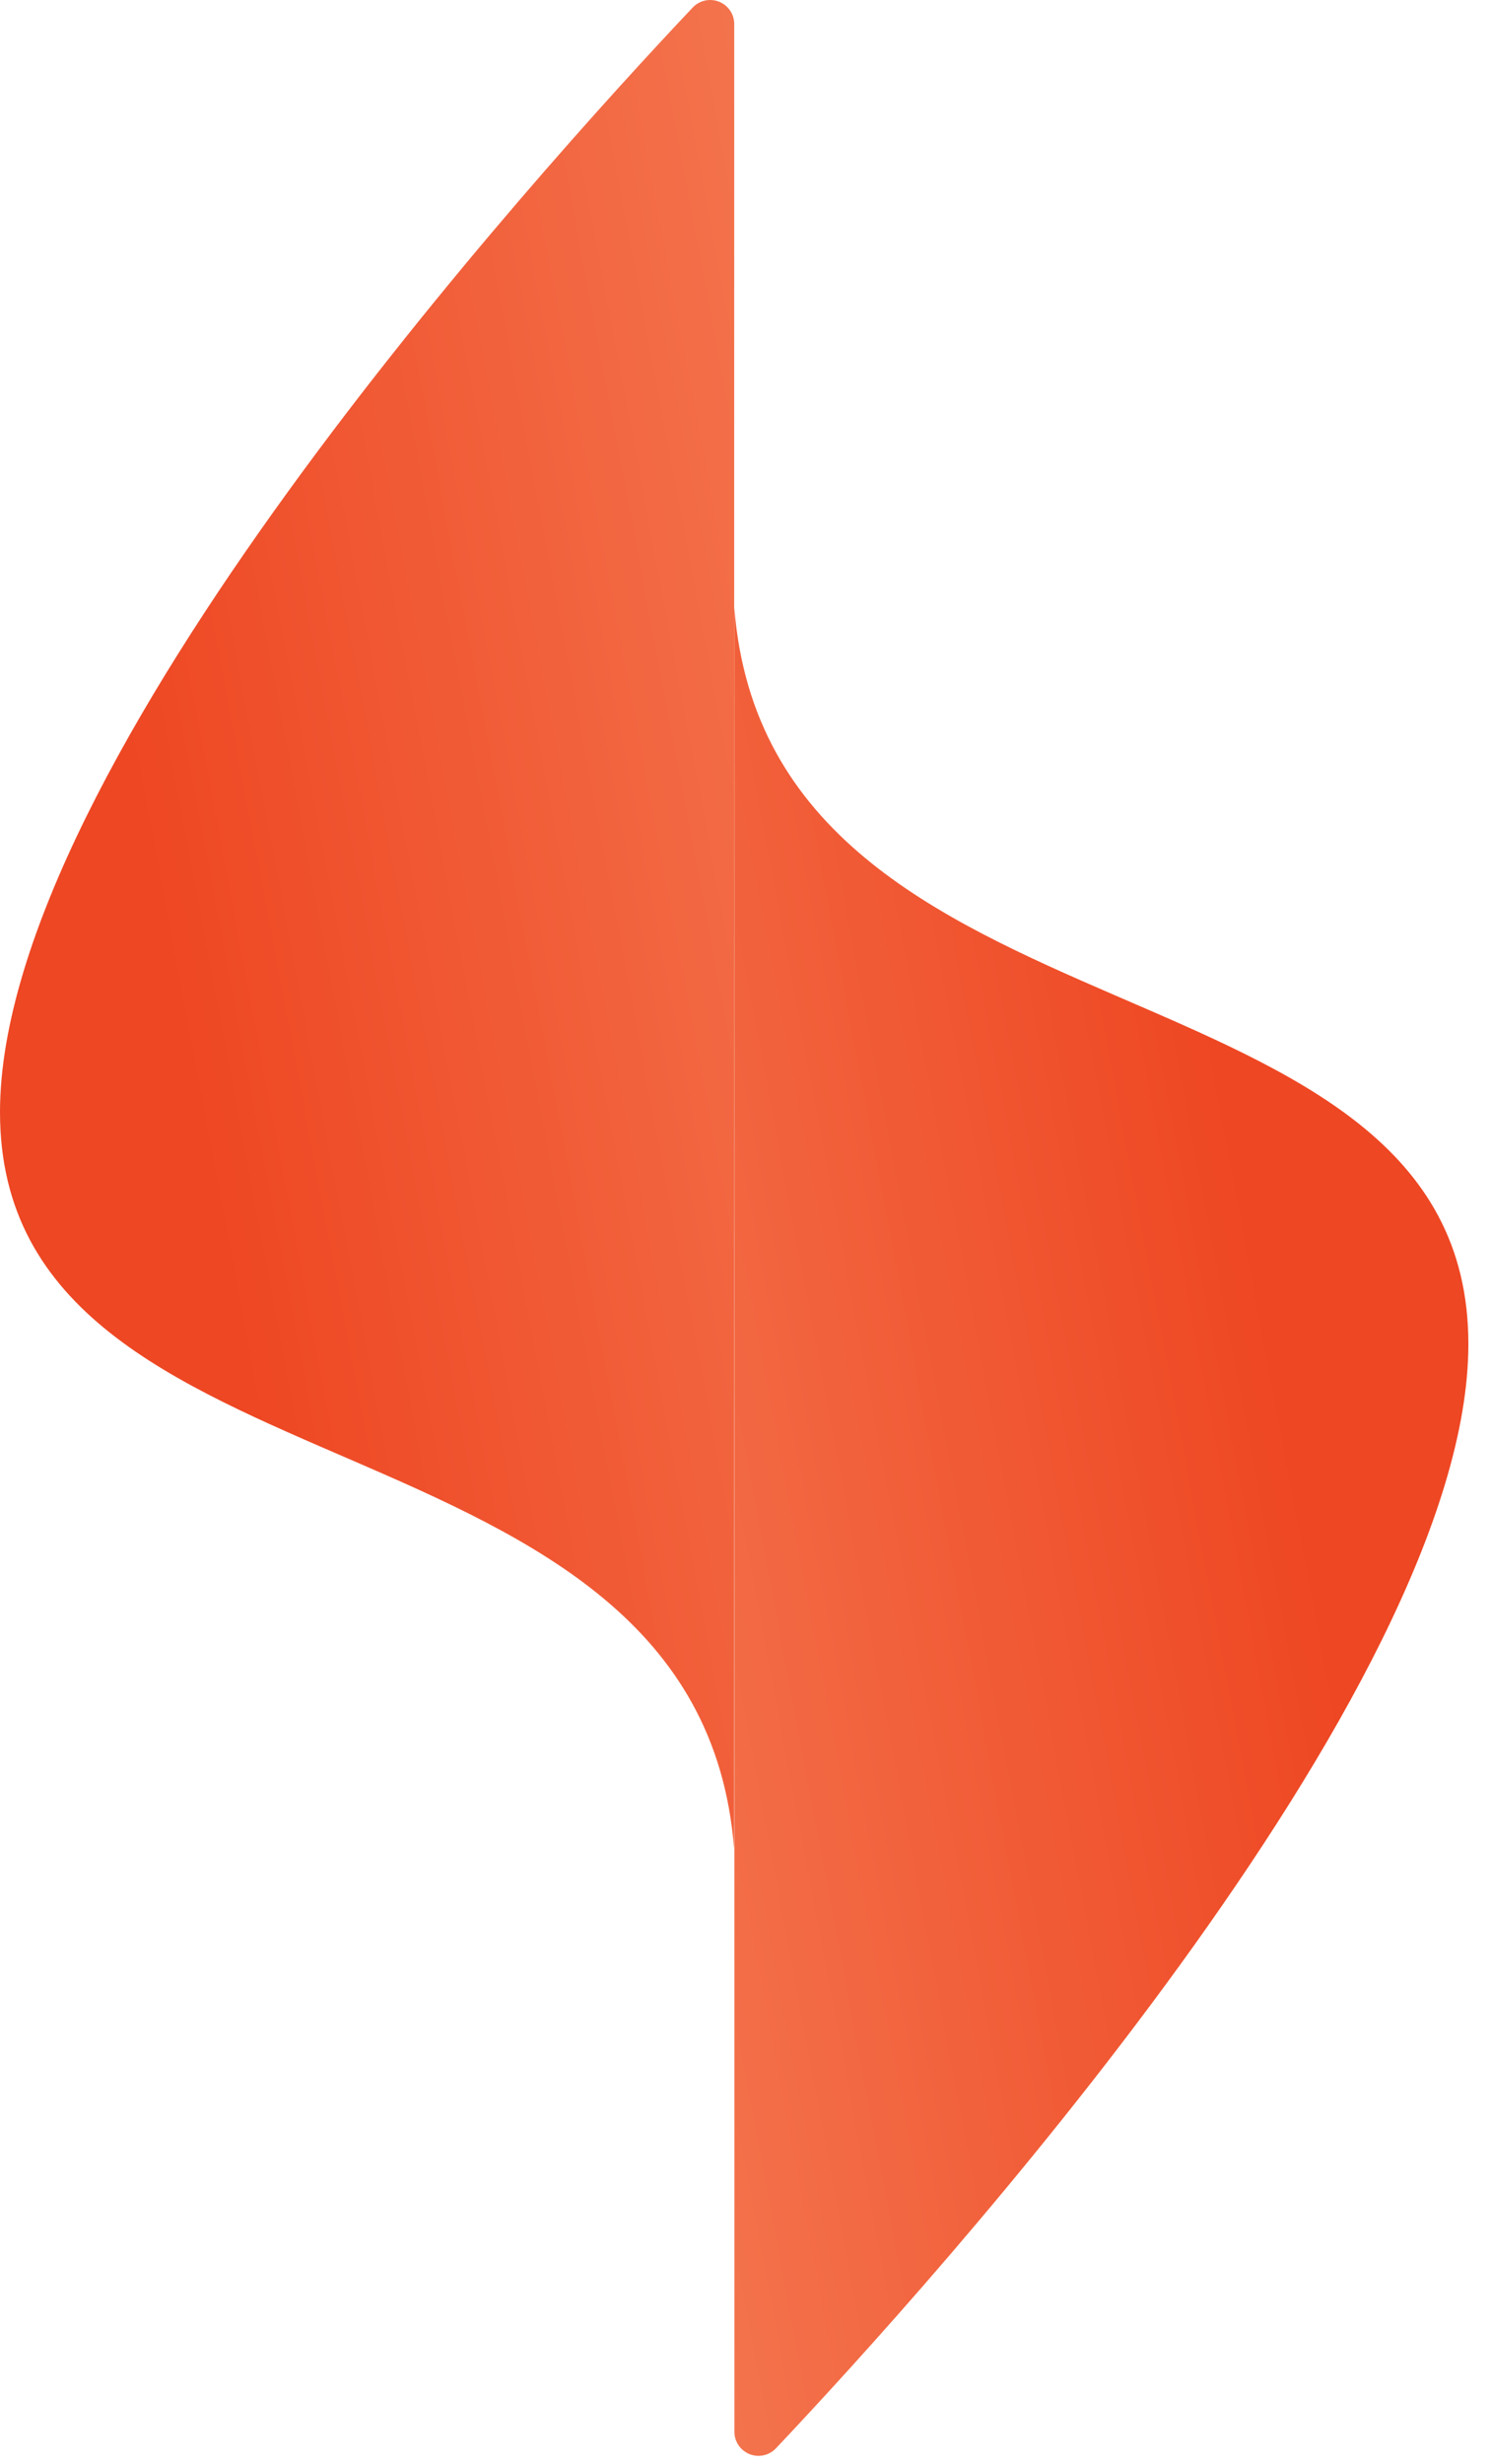
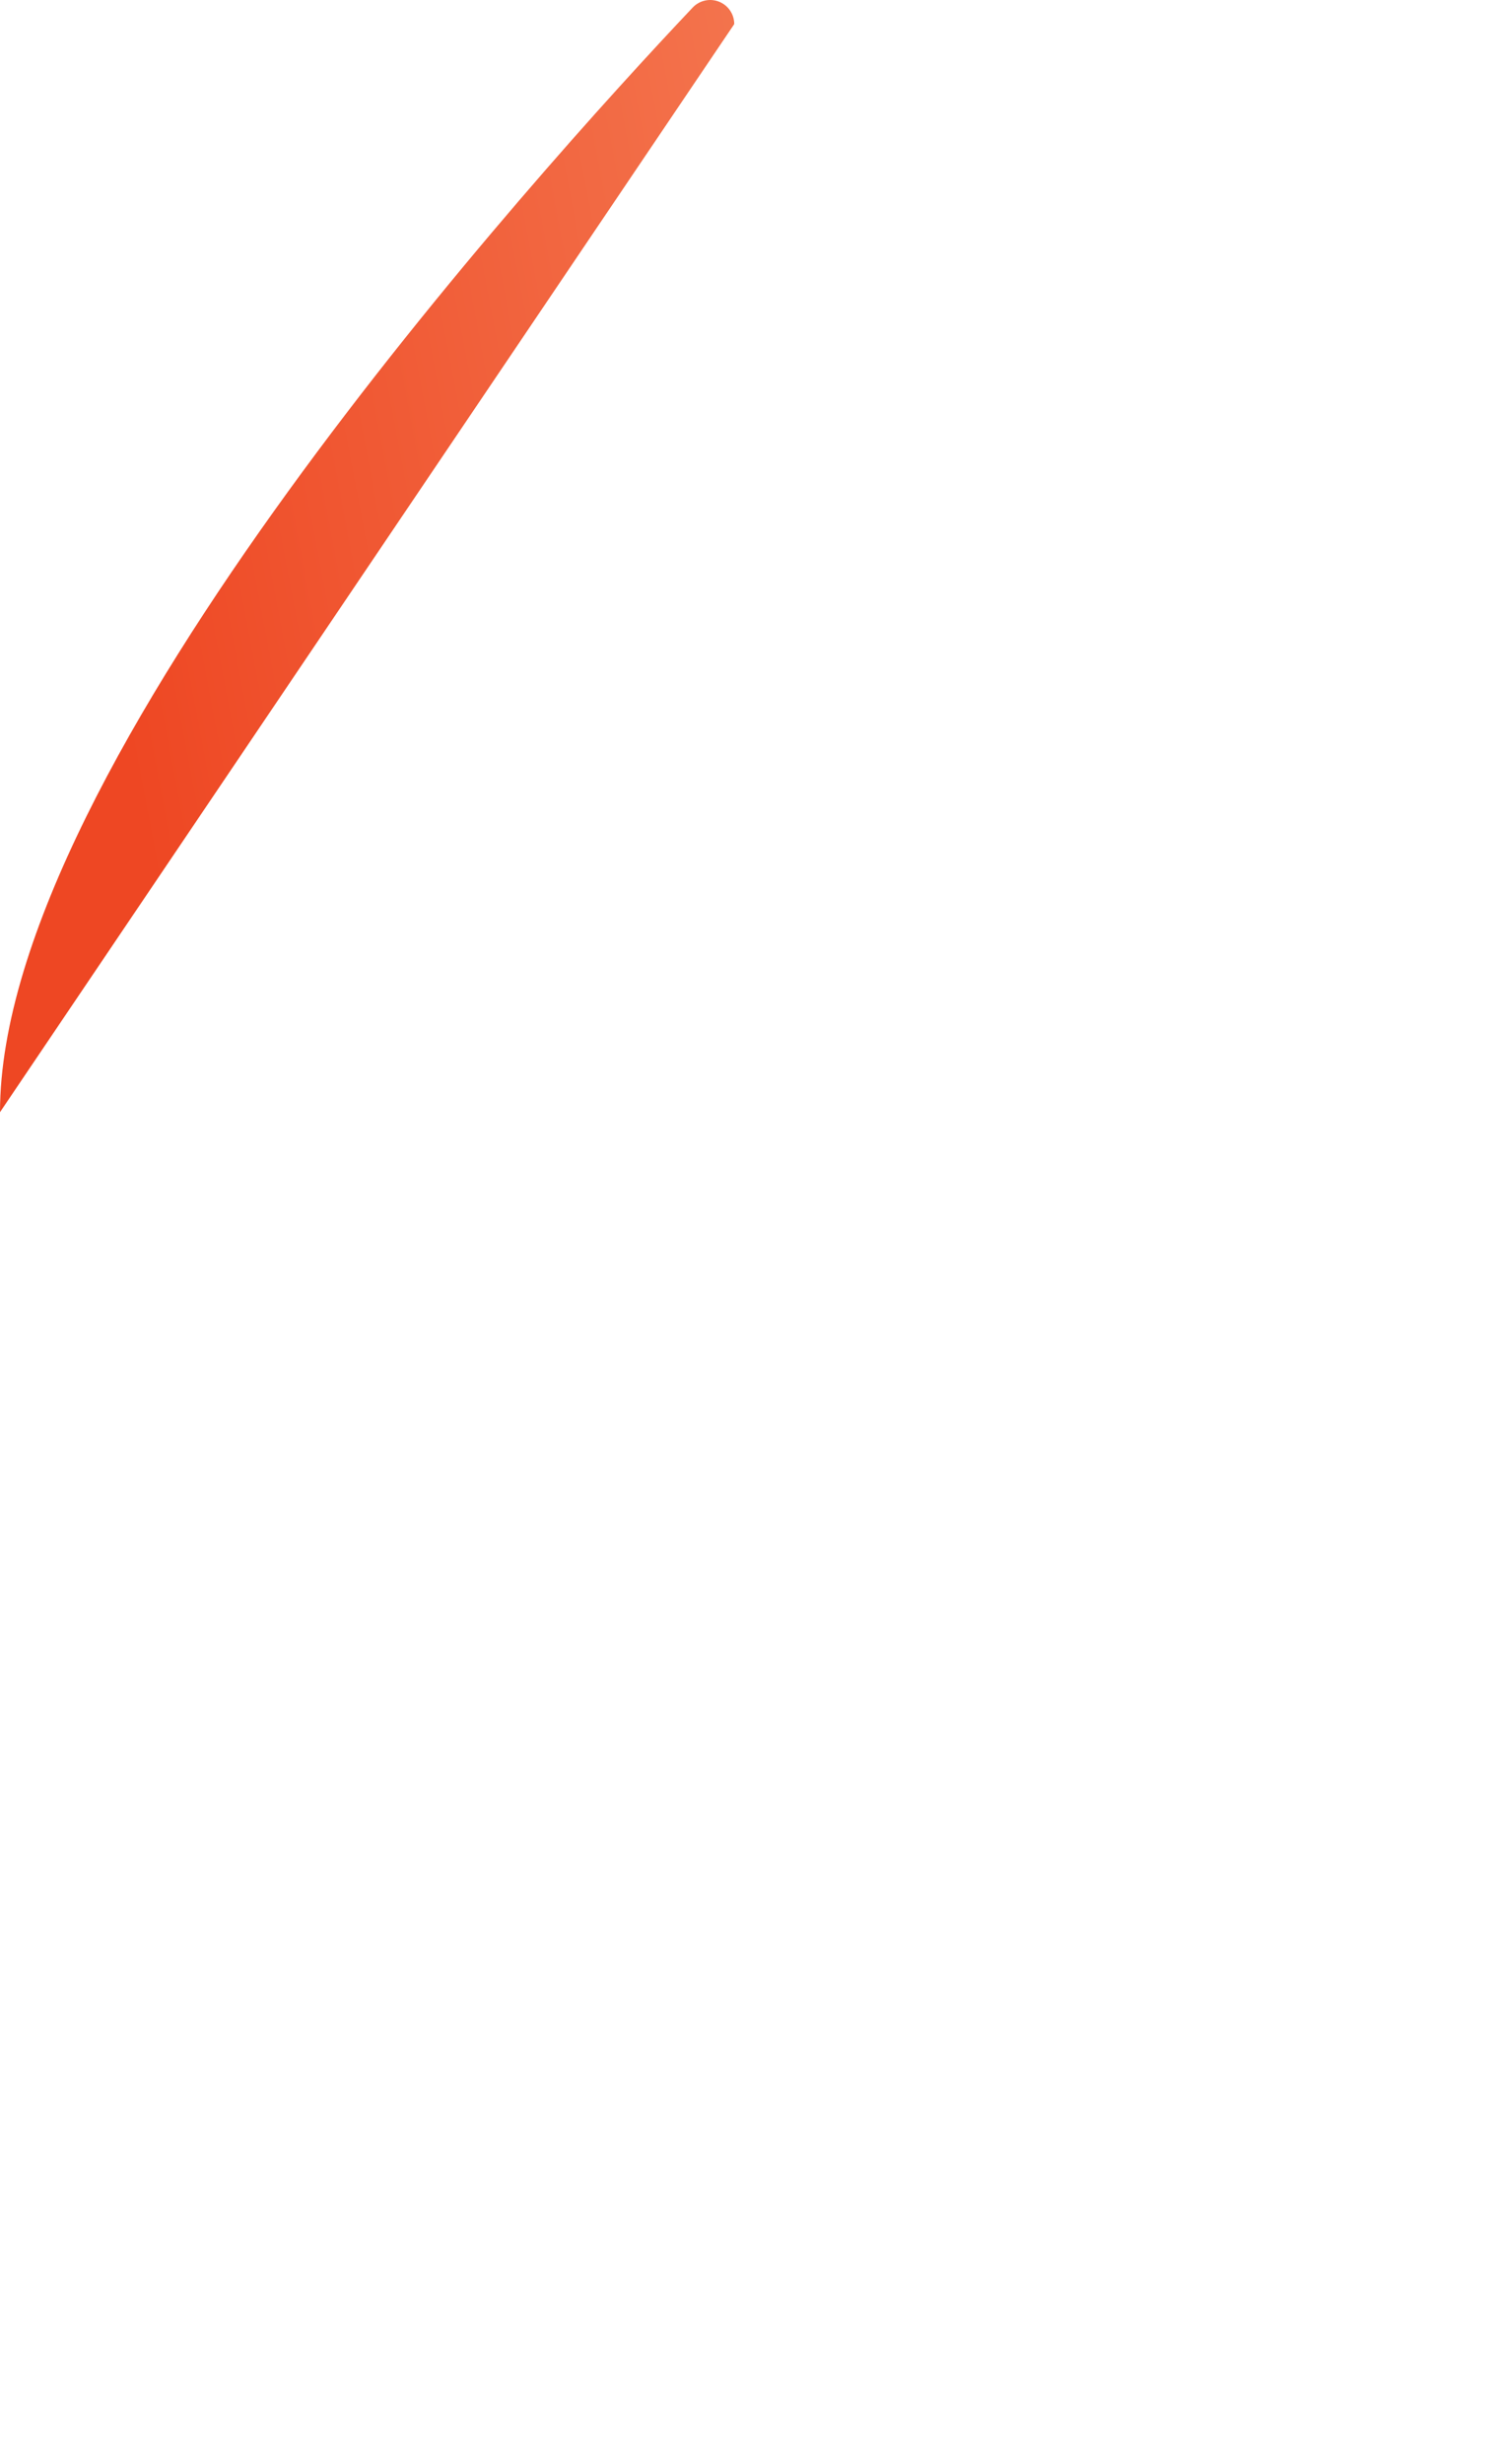
<svg xmlns="http://www.w3.org/2000/svg" viewBox="0 0 92 152" fill="none">
-   <path d="M45.315 149.998C45.316 150.606 45.687 151.151 46.251 151.376C46.815 151.6 47.46 151.458 47.877 151.018C57.455 140.885 90.604 104.27 90.604 82.901C90.604 58.21 47.518 65.359 45.31 37.489L45.315 149.998Z" fill="url(#paint0)" />
-   <path d="M45.305 1.488C45.307 0.88 44.937 0.332 44.372 0.106C43.807 -0.12 43.161 0.022 42.743 0.463C33.165 10.597 0 47.216 0 68.601C0 93.292 43.086 86.143 45.294 114.013L45.305 1.488Z" fill="url(#paint1)" />
+   <path d="M45.305 1.488C45.307 0.88 44.937 0.332 44.372 0.106C43.807 -0.12 43.161 0.022 42.743 0.463C33.165 10.597 0 47.216 0 68.601L45.305 1.488Z" fill="url(#paint1)" />
  <defs>
    <linearGradient id="paint0" x1="31.738" y1="198.682" x2="97.971" y2="186.225" gradientUnits="userSpaceOnUse">
      <stop stop-color="#F68961" />
      <stop offset="1" stop-color="#EE4723" />
    </linearGradient>
    <linearGradient id="paint1" x1="58.876" y1="-47.198" x2="-7.358" y2="-34.739" gradientUnits="userSpaceOnUse">
      <stop stop-color="#F68961" />
      <stop offset="1" stop-color="#EE4723" />
    </linearGradient>
  </defs>
</svg>